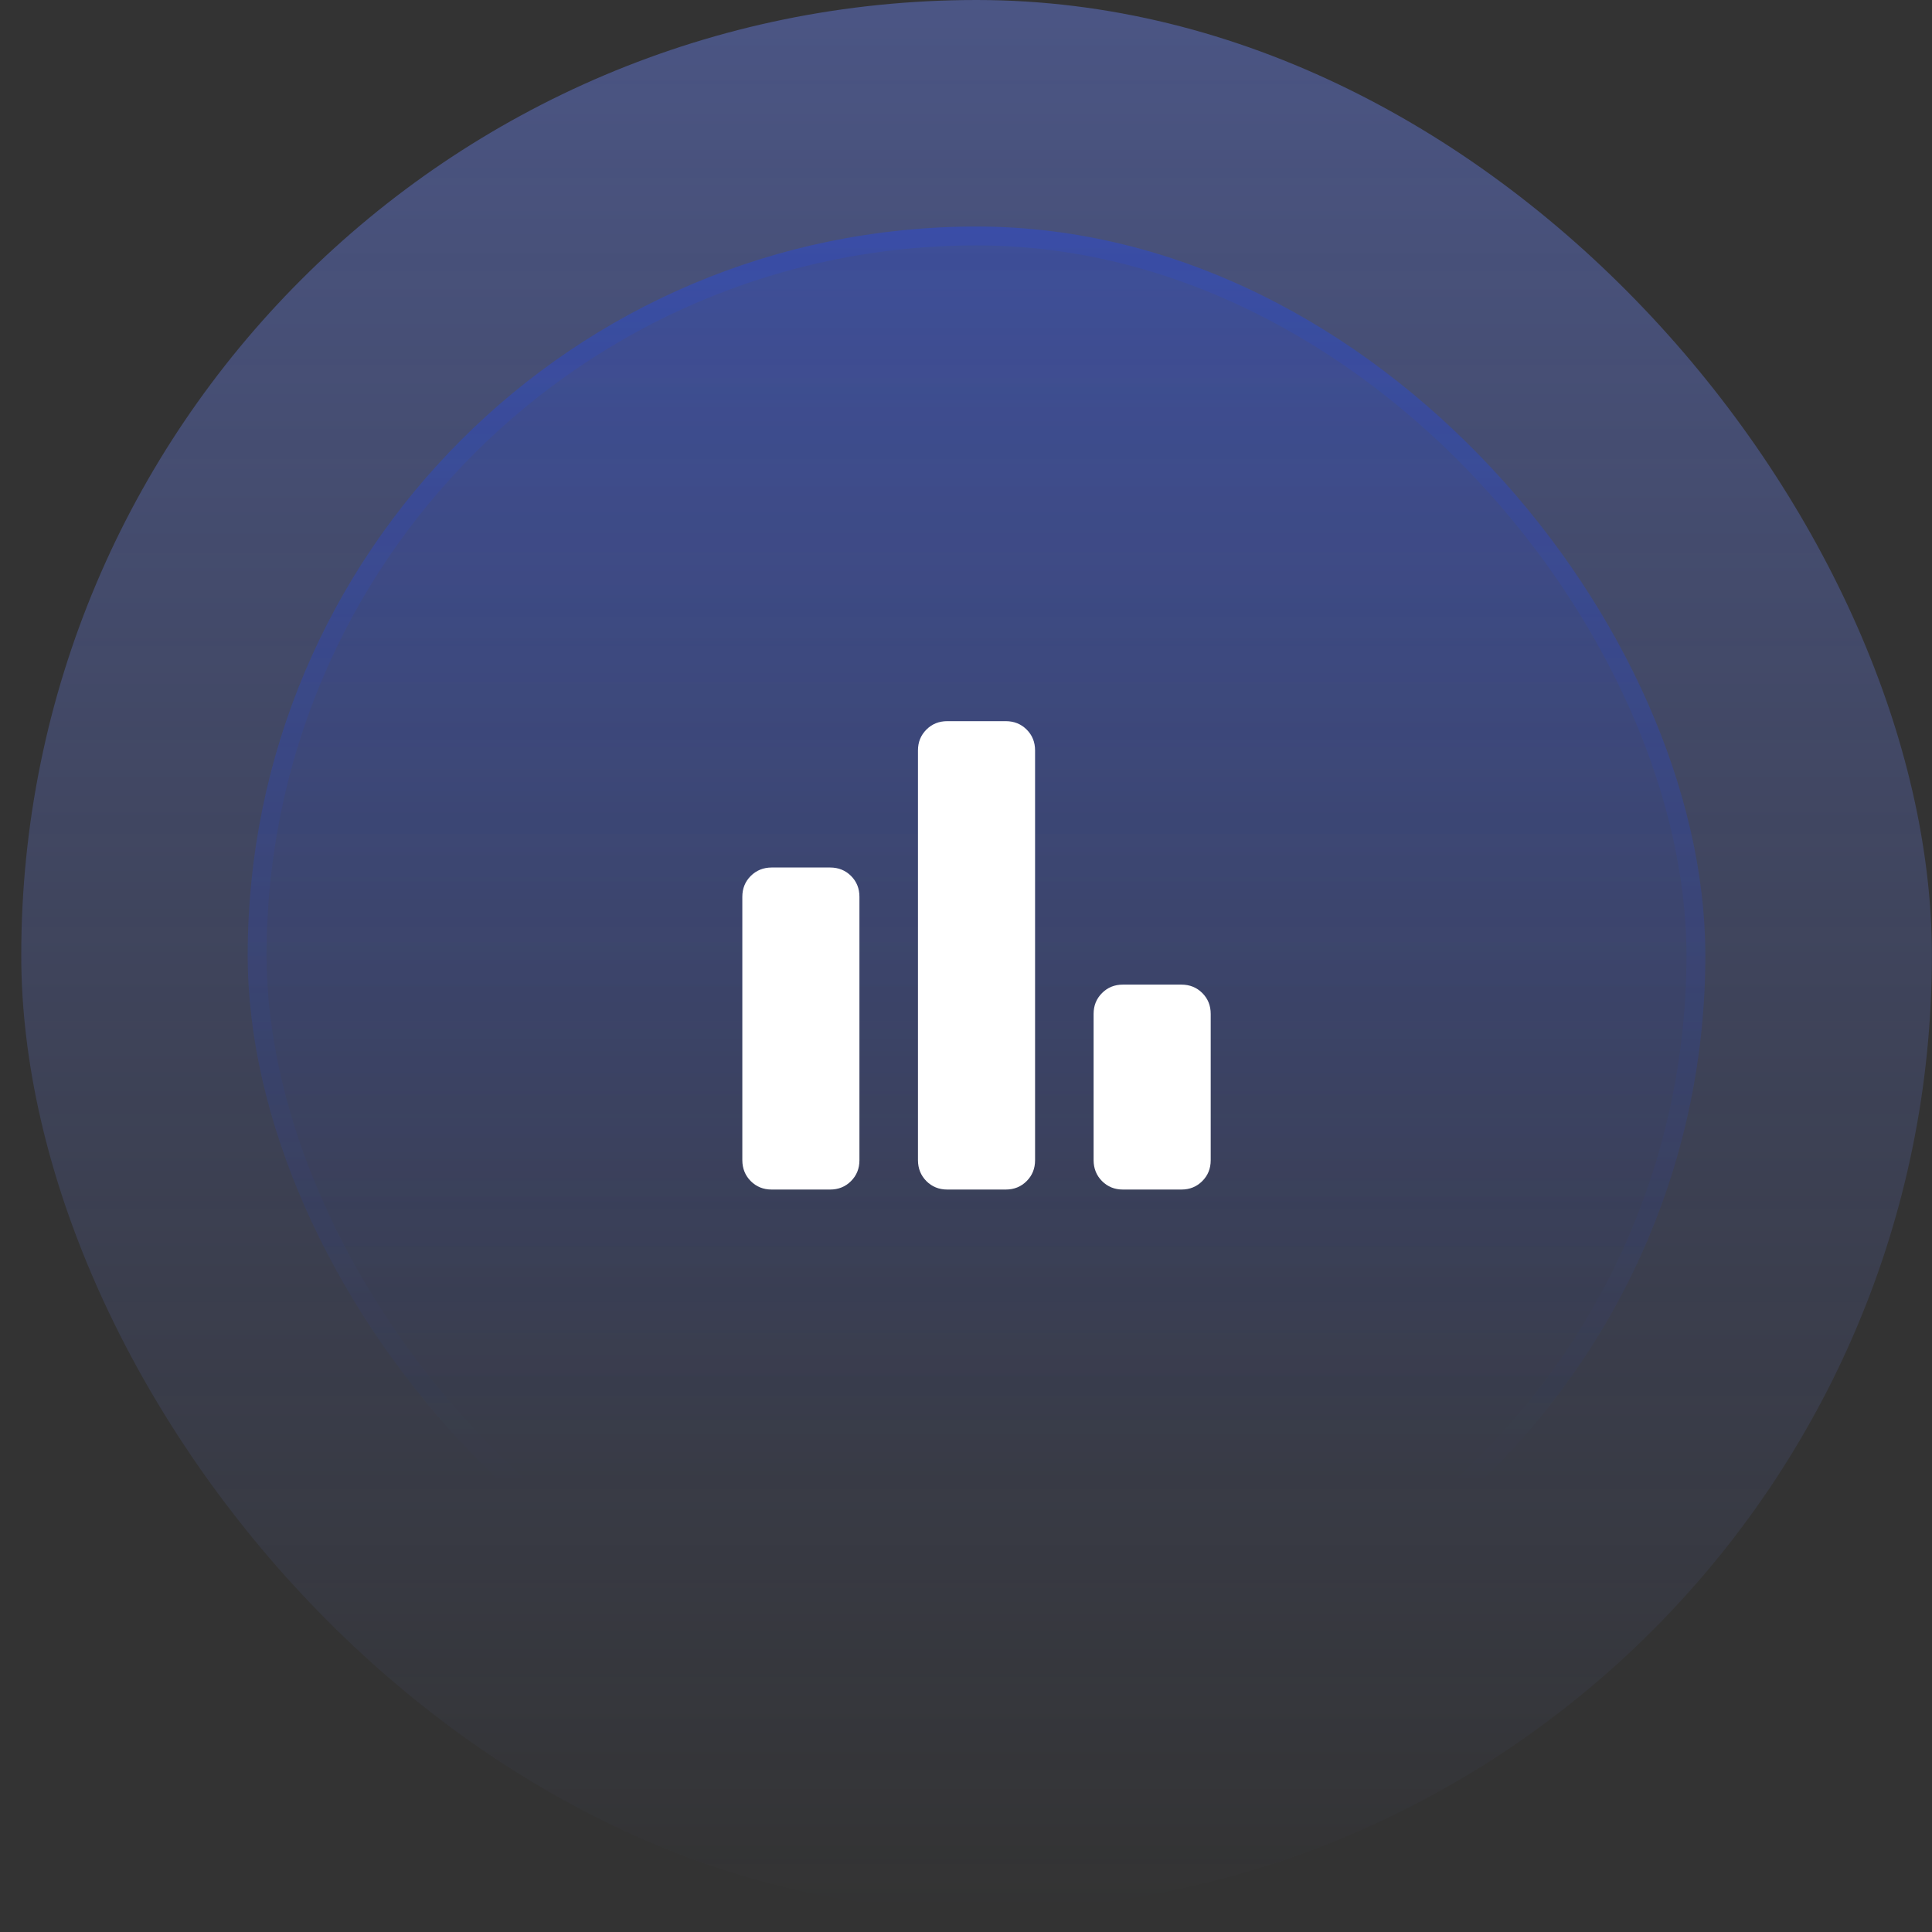
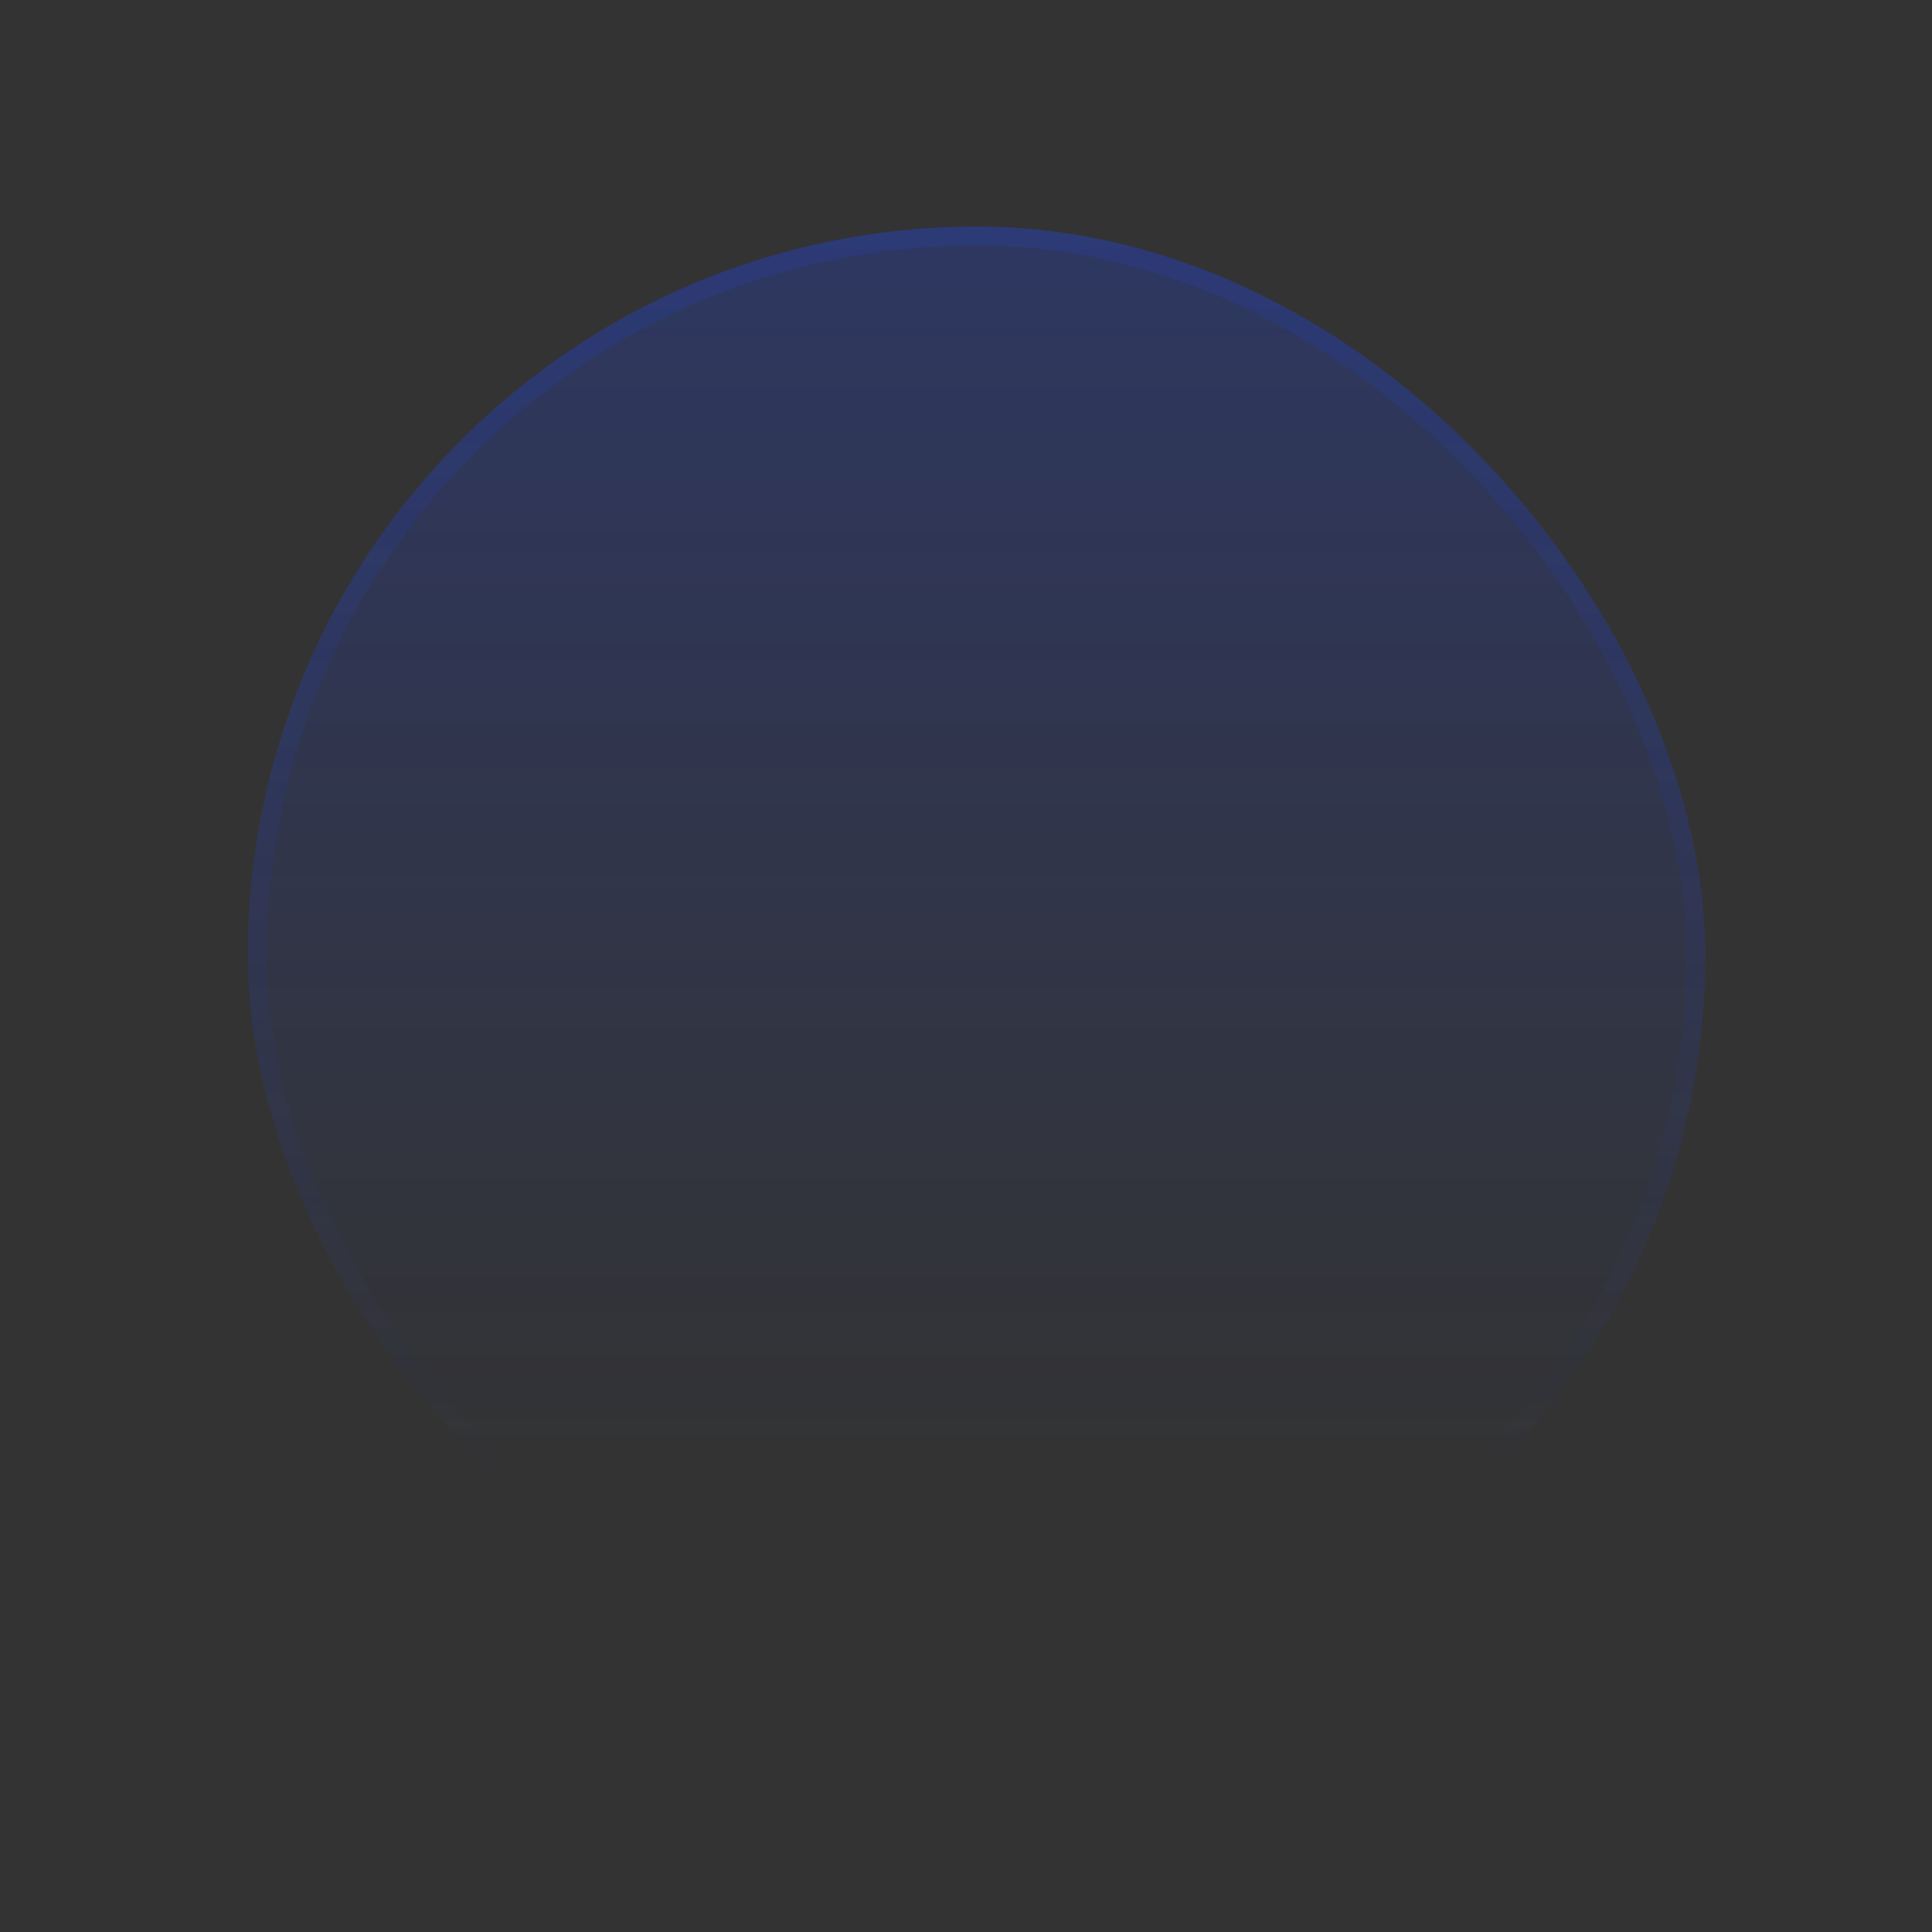
<svg xmlns="http://www.w3.org/2000/svg" width="44" height="44" viewBox="0 0 44 44" fill="none">
  <rect x="0" y="0" width="44" height="44" fill="#333333" stroke="none" />
-   <rect x="0.484" width="43.514" height="43.514" rx="21.757" fill="url(#paint0_linear_9719_28961)" fill-opacity="0.4" />
  <rect x="5.641" y="5.159" width="33.197" height="33.197" rx="16.598" fill="url(#paint1_linear_9719_28961)" fill-opacity="0.4" />
  <rect x="5.856" y="5.374" width="32.767" height="32.767" rx="16.383" stroke="url(#paint2_linear_9719_28961)" stroke-opacity="0.4" stroke-width="0.43" />
-   <path d="M25.573 27.091C25.384 27.091 25.226 27.027 25.098 26.899C24.971 26.771 24.907 26.612 24.906 26.424V23.091C24.906 22.902 24.97 22.744 25.098 22.616C25.226 22.488 25.384 22.424 25.573 22.424H26.906C27.095 22.424 27.254 22.488 27.382 22.616C27.51 22.744 27.573 22.902 27.573 23.091V26.424C27.573 26.613 27.509 26.771 27.381 26.899C27.253 27.027 27.095 27.091 26.906 27.091H25.573ZM21.573 27.091C21.384 27.091 21.226 27.027 21.098 26.899C20.971 26.771 20.907 26.612 20.906 26.424V17.091C20.906 16.902 20.97 16.744 21.098 16.616C21.226 16.488 21.384 16.424 21.573 16.424H22.906C23.095 16.424 23.254 16.488 23.382 16.616C23.51 16.744 23.573 16.902 23.573 17.091V26.424C23.573 26.613 23.509 26.771 23.381 26.899C23.253 27.027 23.095 27.091 22.906 27.091H21.573ZM17.573 27.091C17.384 27.091 17.226 27.027 17.098 26.899C16.971 26.771 16.907 26.612 16.906 26.424V20.424C16.906 20.235 16.97 20.077 17.098 19.949C17.226 19.822 17.384 19.758 17.573 19.757H18.906C19.095 19.757 19.254 19.821 19.382 19.949C19.51 20.077 19.573 20.235 19.573 20.424V26.424C19.573 26.613 19.509 26.771 19.381 26.899C19.253 27.027 19.095 27.091 18.906 27.091H17.573Z" fill="white" />
  <defs>
    <linearGradient id="paint0_linear_9719_28961" x1="22.242" y1="0" x2="22.242" y2="43.514" gradientUnits="userSpaceOnUse">
      <stop stop-color="#6F89FF" />
      <stop offset="1" stop-color="#6F89FF" stop-opacity="0" />
    </linearGradient>
    <linearGradient id="paint1_linear_9719_28961" x1="22.239" y1="-16.823" x2="22.239" y2="90.842" gradientUnits="userSpaceOnUse">
      <stop stop-color="#1C46FF" />
      <stop offset="0.468" stop-color="#1C46FF" stop-opacity="0" />
    </linearGradient>
    <linearGradient id="paint2_linear_9719_28961" x1="22.239" y1="-52.486" x2="22.239" y2="68.412" gradientUnits="userSpaceOnUse">
      <stop stop-color="#1C46FF" />
      <stop offset="0.716" stop-color="#1C46FF" stop-opacity="0" />
    </linearGradient>
  </defs>
</svg>